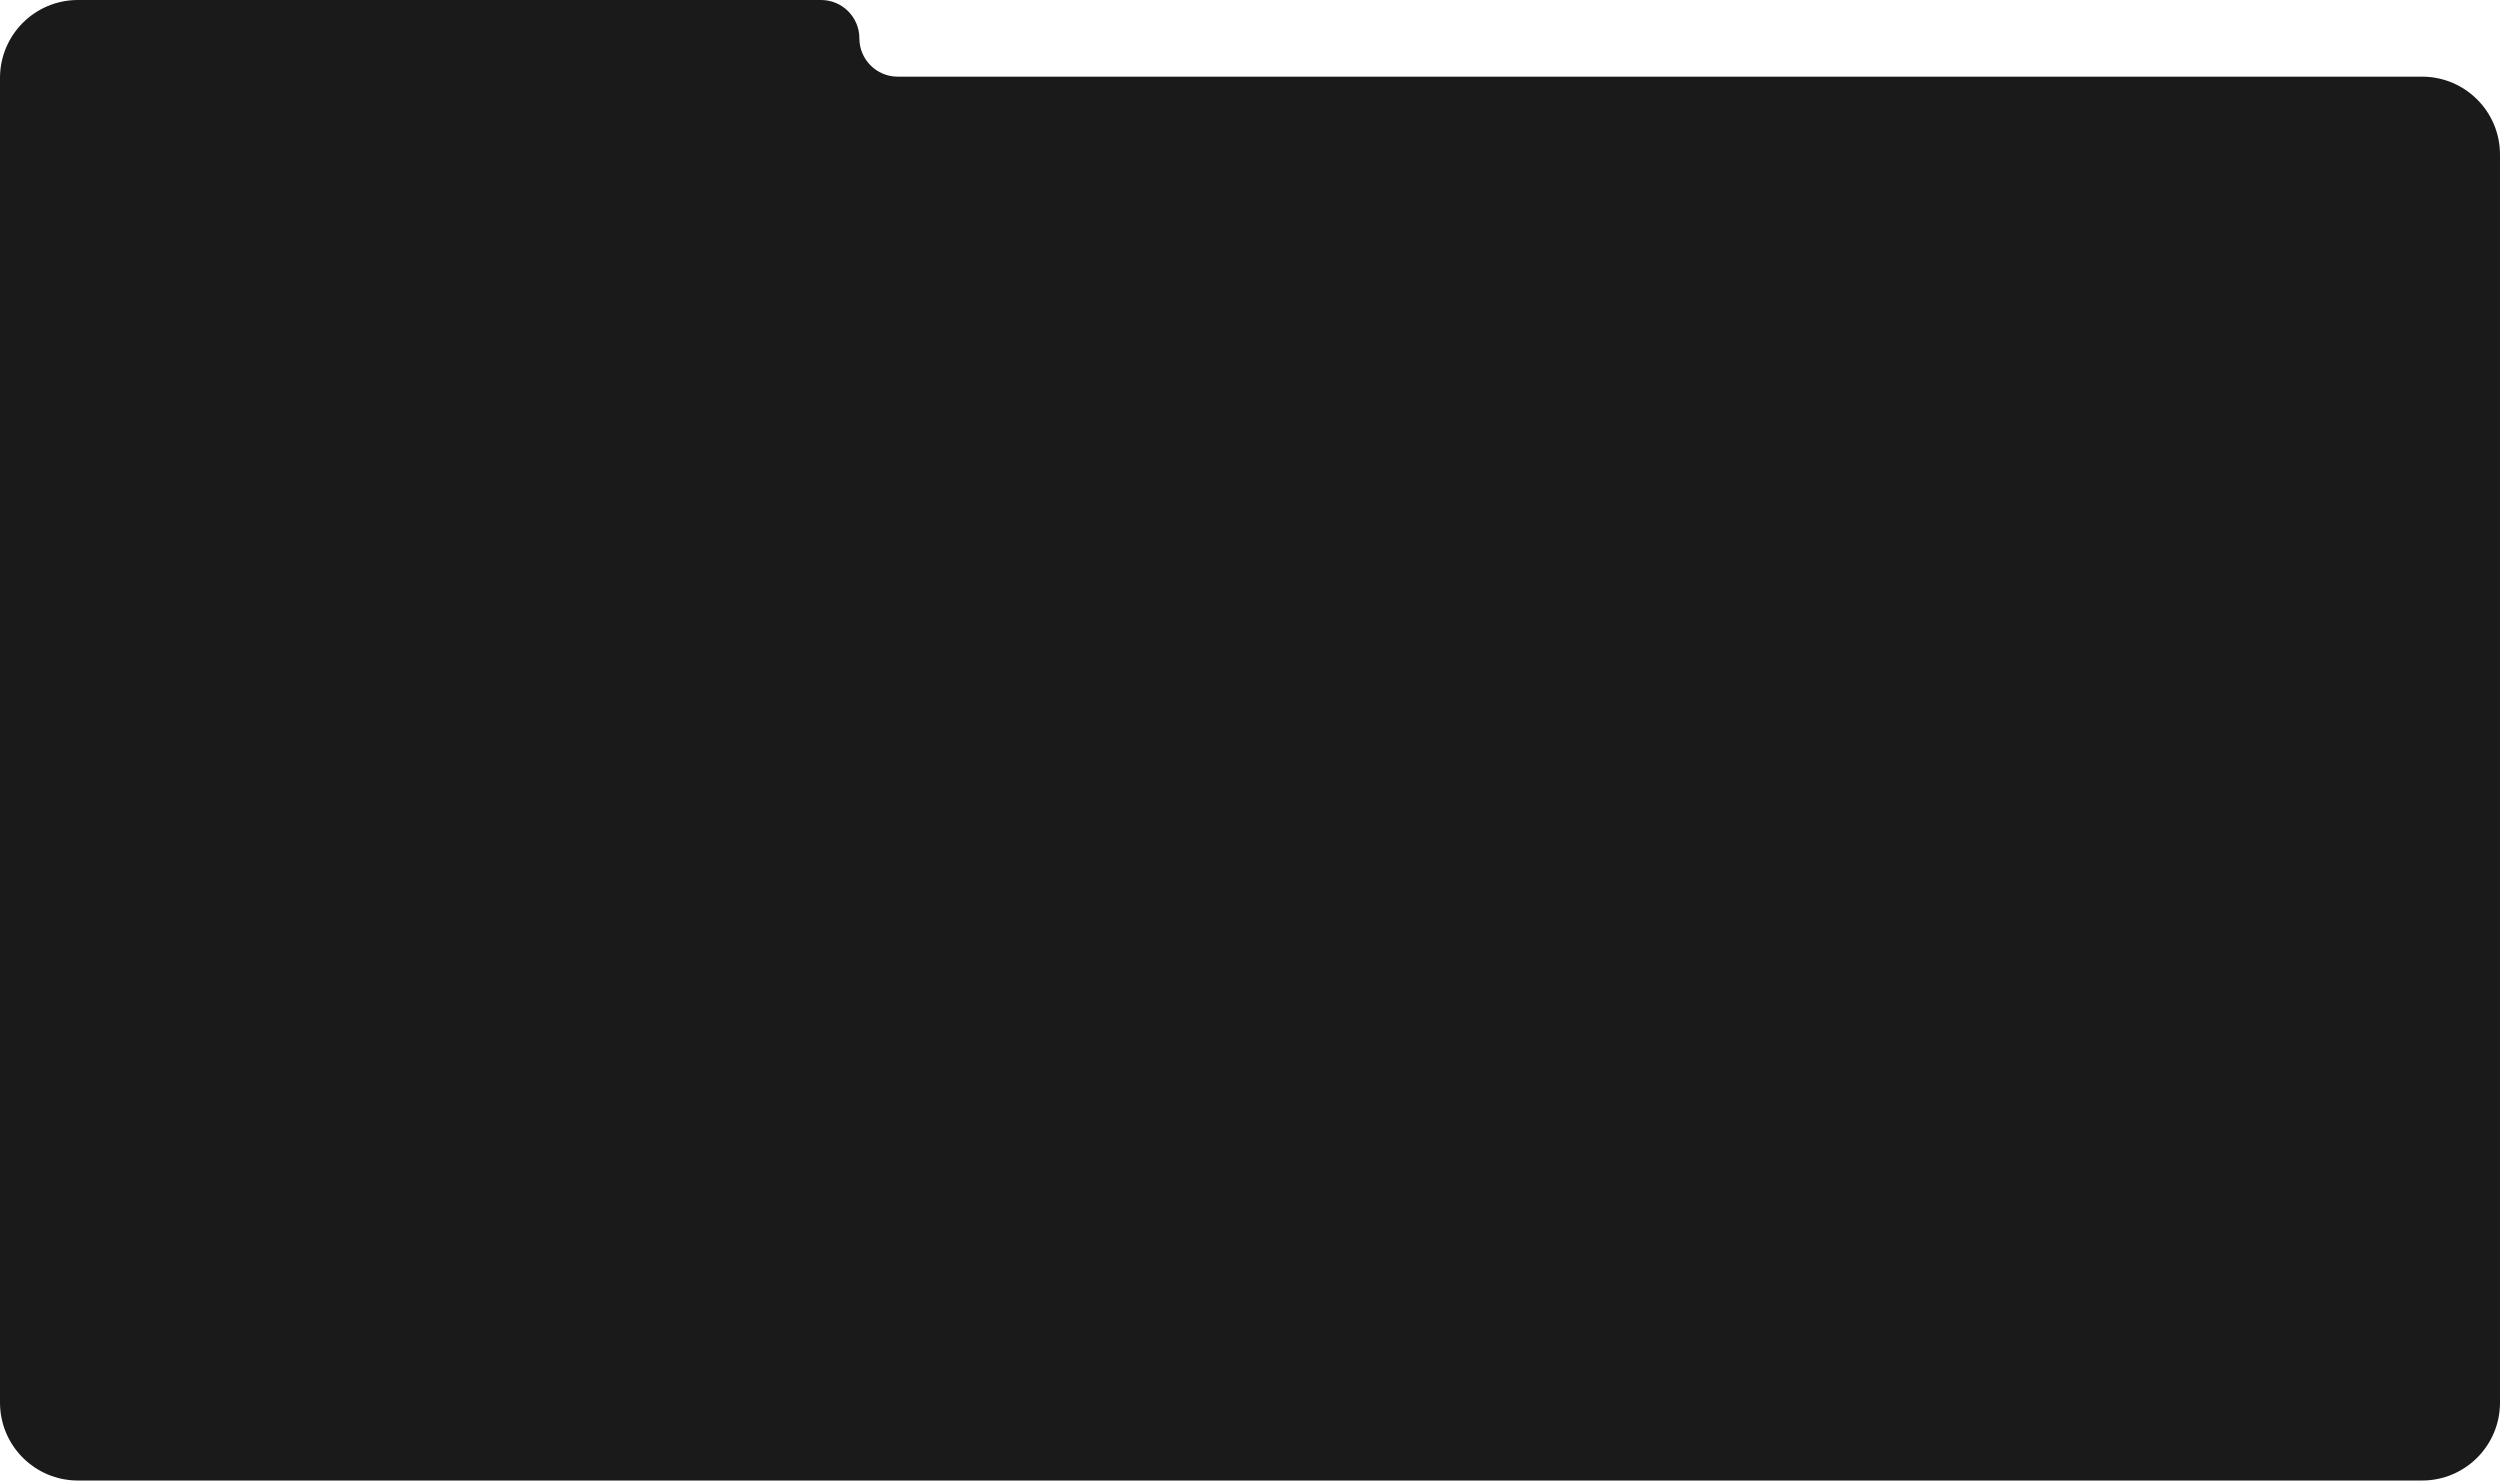
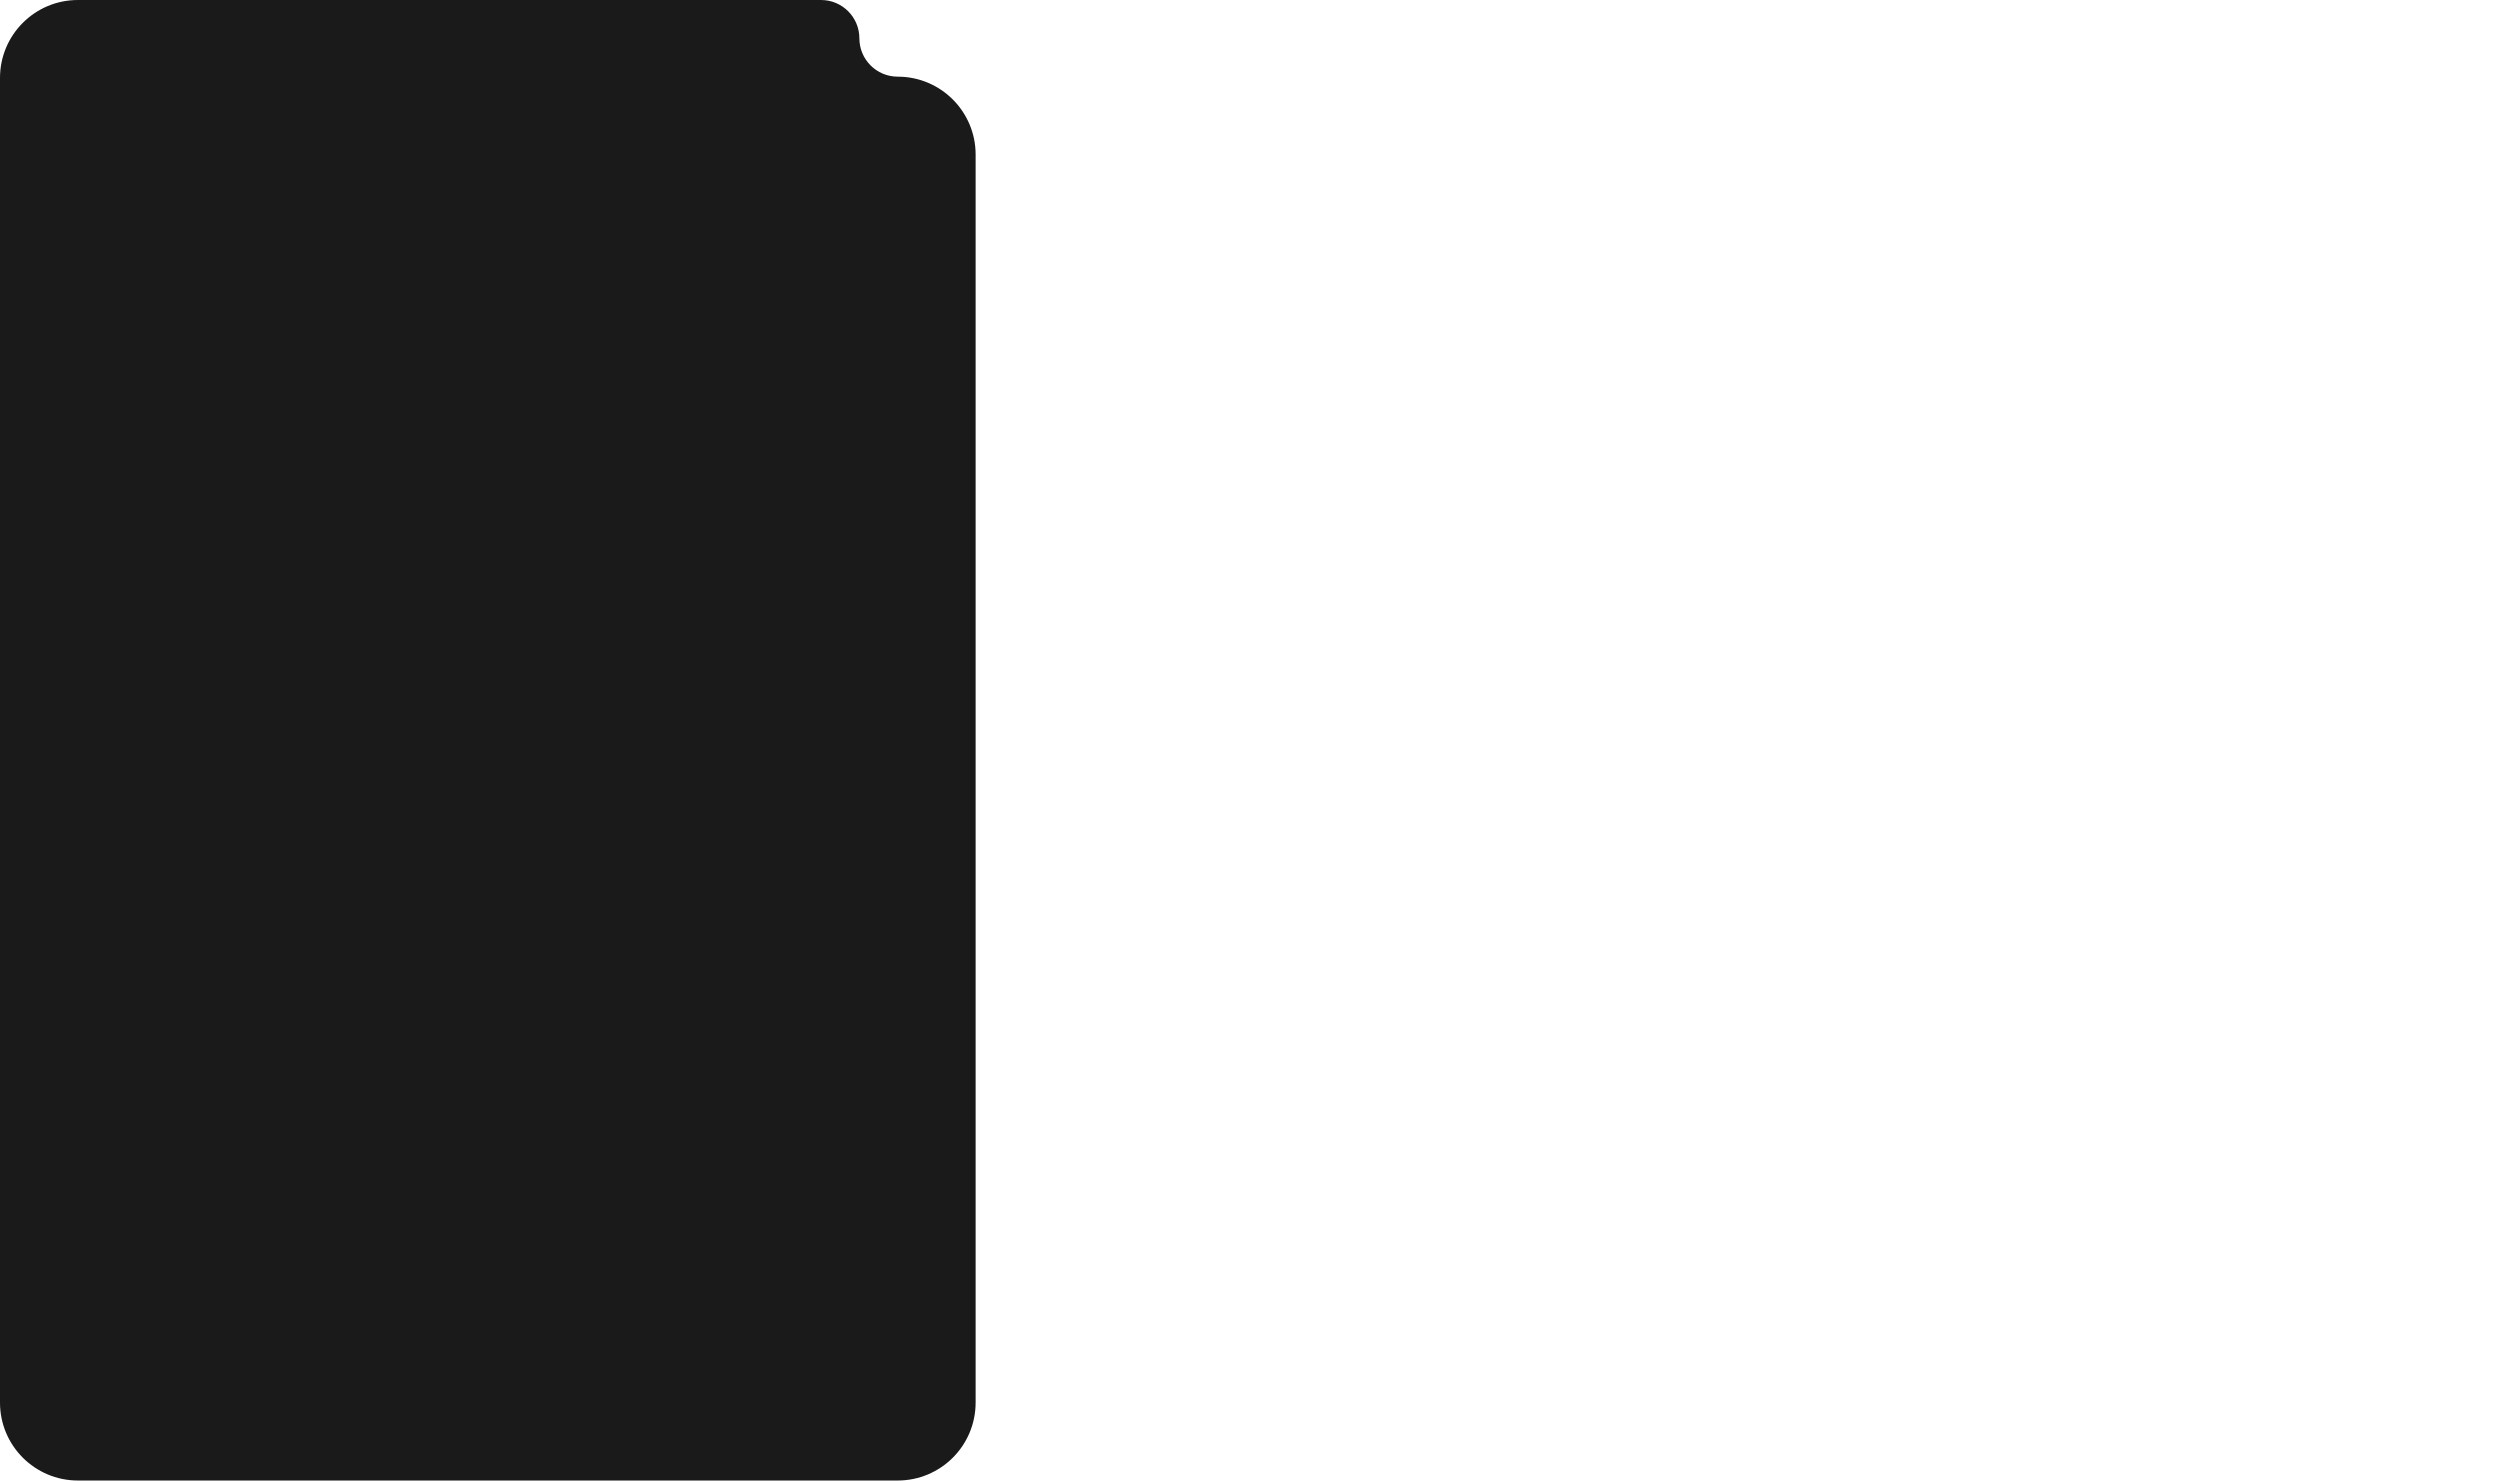
<svg xmlns="http://www.w3.org/2000/svg" width="770" height="456" fill="none">
-   <path fill="#1B1A1A" d="M252.882 0c6.52 0 11.806 5.286 11.806 11.806s5.285 11.805 11.805 11.805H746c13.255 0 24 10.745 24 24V432c0 13.255-10.745 24-24 24H24c-13.255 0-24-10.745-24-24V24C0 10.745 10.745 0 24 0h228.882Z" />
+   <path fill="#1B1A1A" d="M252.882 0c6.52 0 11.806 5.286 11.806 11.806s5.285 11.805 11.805 11.805c13.255 0 24 10.745 24 24V432c0 13.255-10.745 24-24 24H24c-13.255 0-24-10.745-24-24V24C0 10.745 10.745 0 24 0h228.882Z" />
</svg>